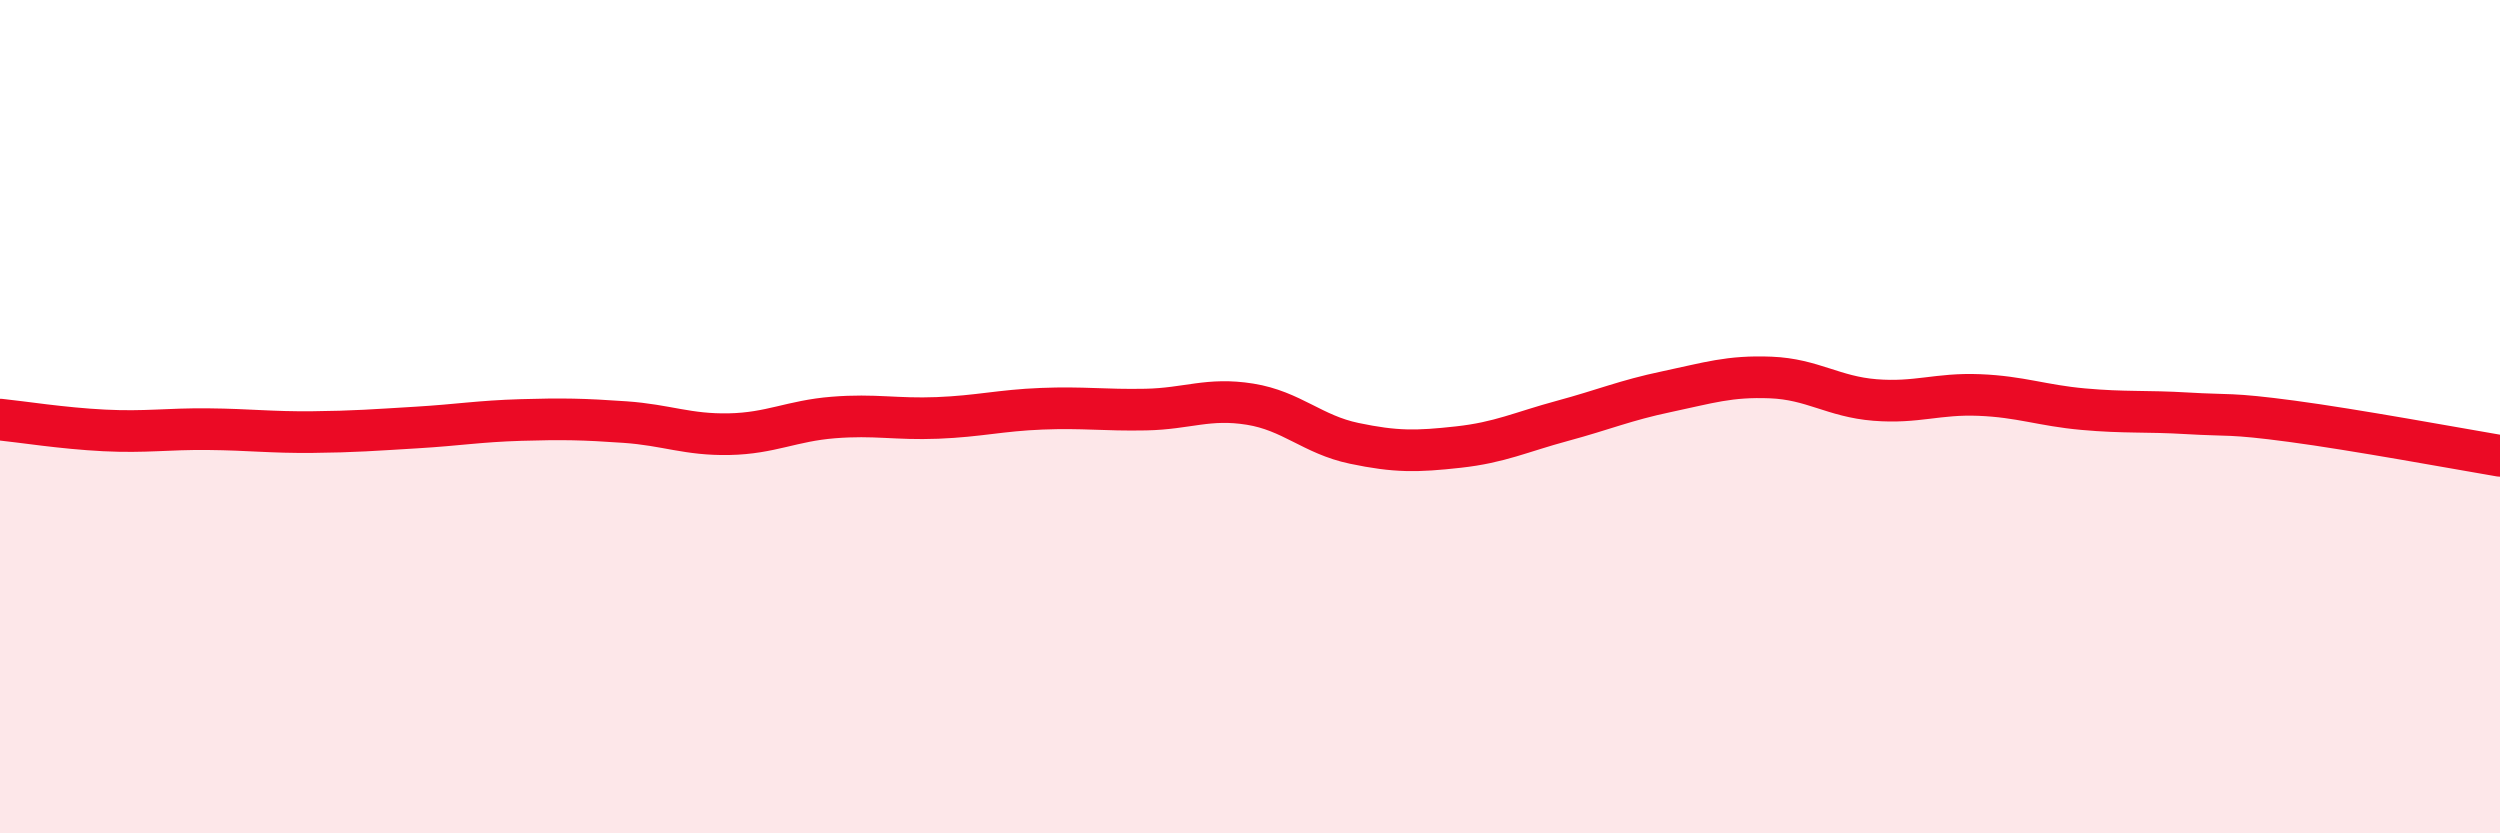
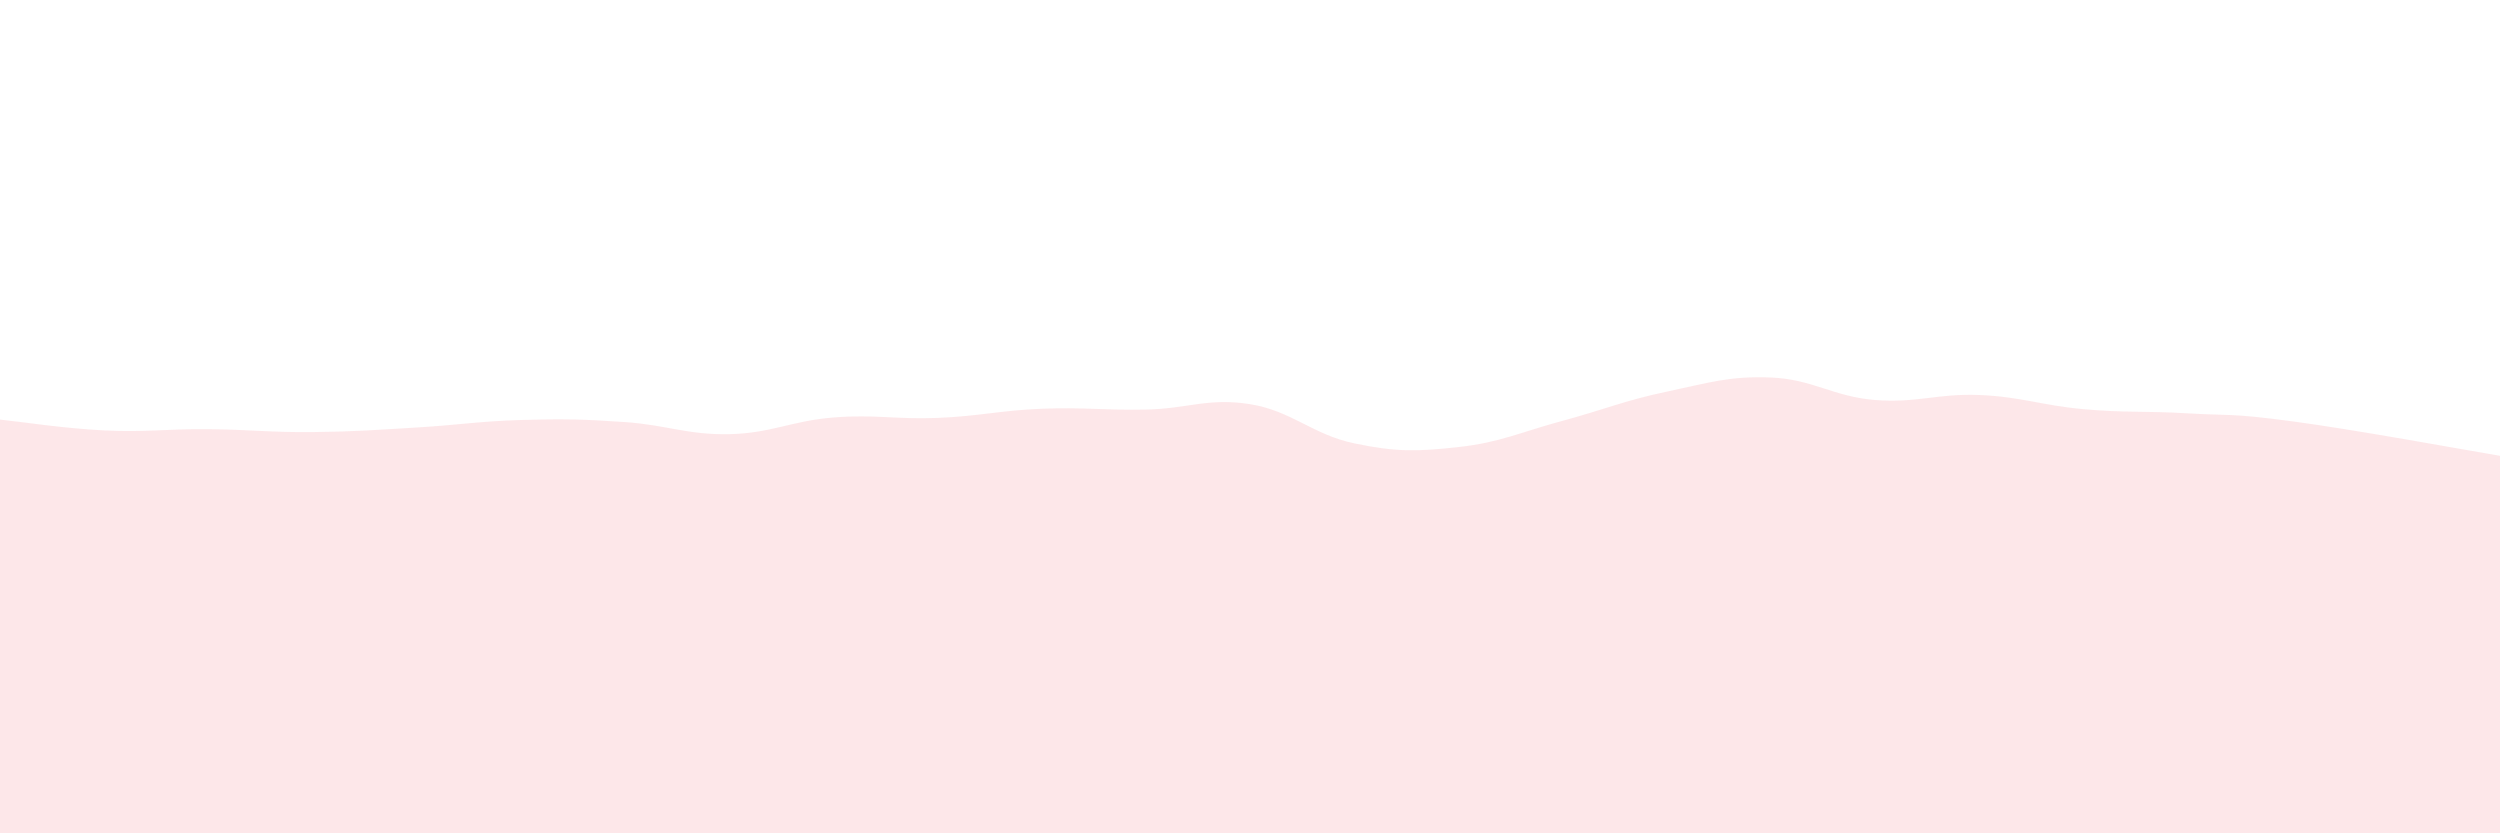
<svg xmlns="http://www.w3.org/2000/svg" width="60" height="20" viewBox="0 0 60 20">
  <path d="M 0,10.07 C 0.5,10.12 1.5,10.28 2.5,10.33 C 3.5,10.38 4,10.29 5,10.3 C 6,10.31 6.5,10.38 7.5,10.37 C 8.5,10.36 9,10.32 10,10.26 C 11,10.2 11.5,10.11 12.5,10.08 C 13.5,10.05 14,10.06 15,10.13 C 16,10.2 16.5,10.44 17.5,10.42 C 18.5,10.4 19,10.1 20,10.02 C 21,9.94 21.5,10.07 22.5,10.03 C 23.5,9.99 24,9.85 25,9.81 C 26,9.77 26.5,9.85 27.5,9.83 C 28.5,9.81 29,9.54 30,9.7 C 31,9.86 31.5,10.43 32.5,10.64 C 33.5,10.85 34,10.84 35,10.73 C 36,10.62 36.5,10.37 37.5,10.1 C 38.5,9.83 39,9.61 40,9.4 C 41,9.19 41.5,9.02 42.5,9.06 C 43.5,9.1 44,9.52 45,9.6 C 46,9.68 46.5,9.44 47.5,9.48 C 48.5,9.52 49,9.73 50,9.82 C 51,9.91 51.5,9.86 52.5,9.92 C 53.5,9.98 53.5,9.91 55,10.11 C 56.5,10.31 59,10.77 60,10.94L60 20L0 20Z" fill="#EB0A25" opacity="0.1" stroke-linecap="round" stroke-linejoin="round" />
-   <path d="M 0,10.07 C 0.5,10.12 1.5,10.28 2.5,10.33 C 3.5,10.38 4,10.29 5,10.3 C 6,10.31 6.5,10.38 7.5,10.37 C 8.5,10.36 9,10.32 10,10.26 C 11,10.2 11.5,10.11 12.5,10.08 C 13.5,10.05 14,10.06 15,10.13 C 16,10.2 16.5,10.44 17.5,10.42 C 18.5,10.4 19,10.1 20,10.02 C 21,9.94 21.5,10.07 22.5,10.03 C 23.5,9.99 24,9.85 25,9.81 C 26,9.77 26.5,9.85 27.5,9.83 C 28.5,9.81 29,9.54 30,9.7 C 31,9.86 31.5,10.43 32.5,10.64 C 33.5,10.85 34,10.84 35,10.73 C 36,10.62 36.5,10.37 37.5,10.1 C 38.5,9.83 39,9.61 40,9.4 C 41,9.19 41.5,9.02 42.5,9.06 C 43.5,9.1 44,9.52 45,9.6 C 46,9.68 46.5,9.44 47.5,9.48 C 48.5,9.52 49,9.73 50,9.82 C 51,9.91 51.5,9.86 52.5,9.92 C 53.5,9.98 53.5,9.91 55,10.11 C 56.5,10.31 59,10.77 60,10.94" stroke="#EB0A25" stroke-width="1" fill="none" stroke-linecap="round" stroke-linejoin="round" />
</svg>